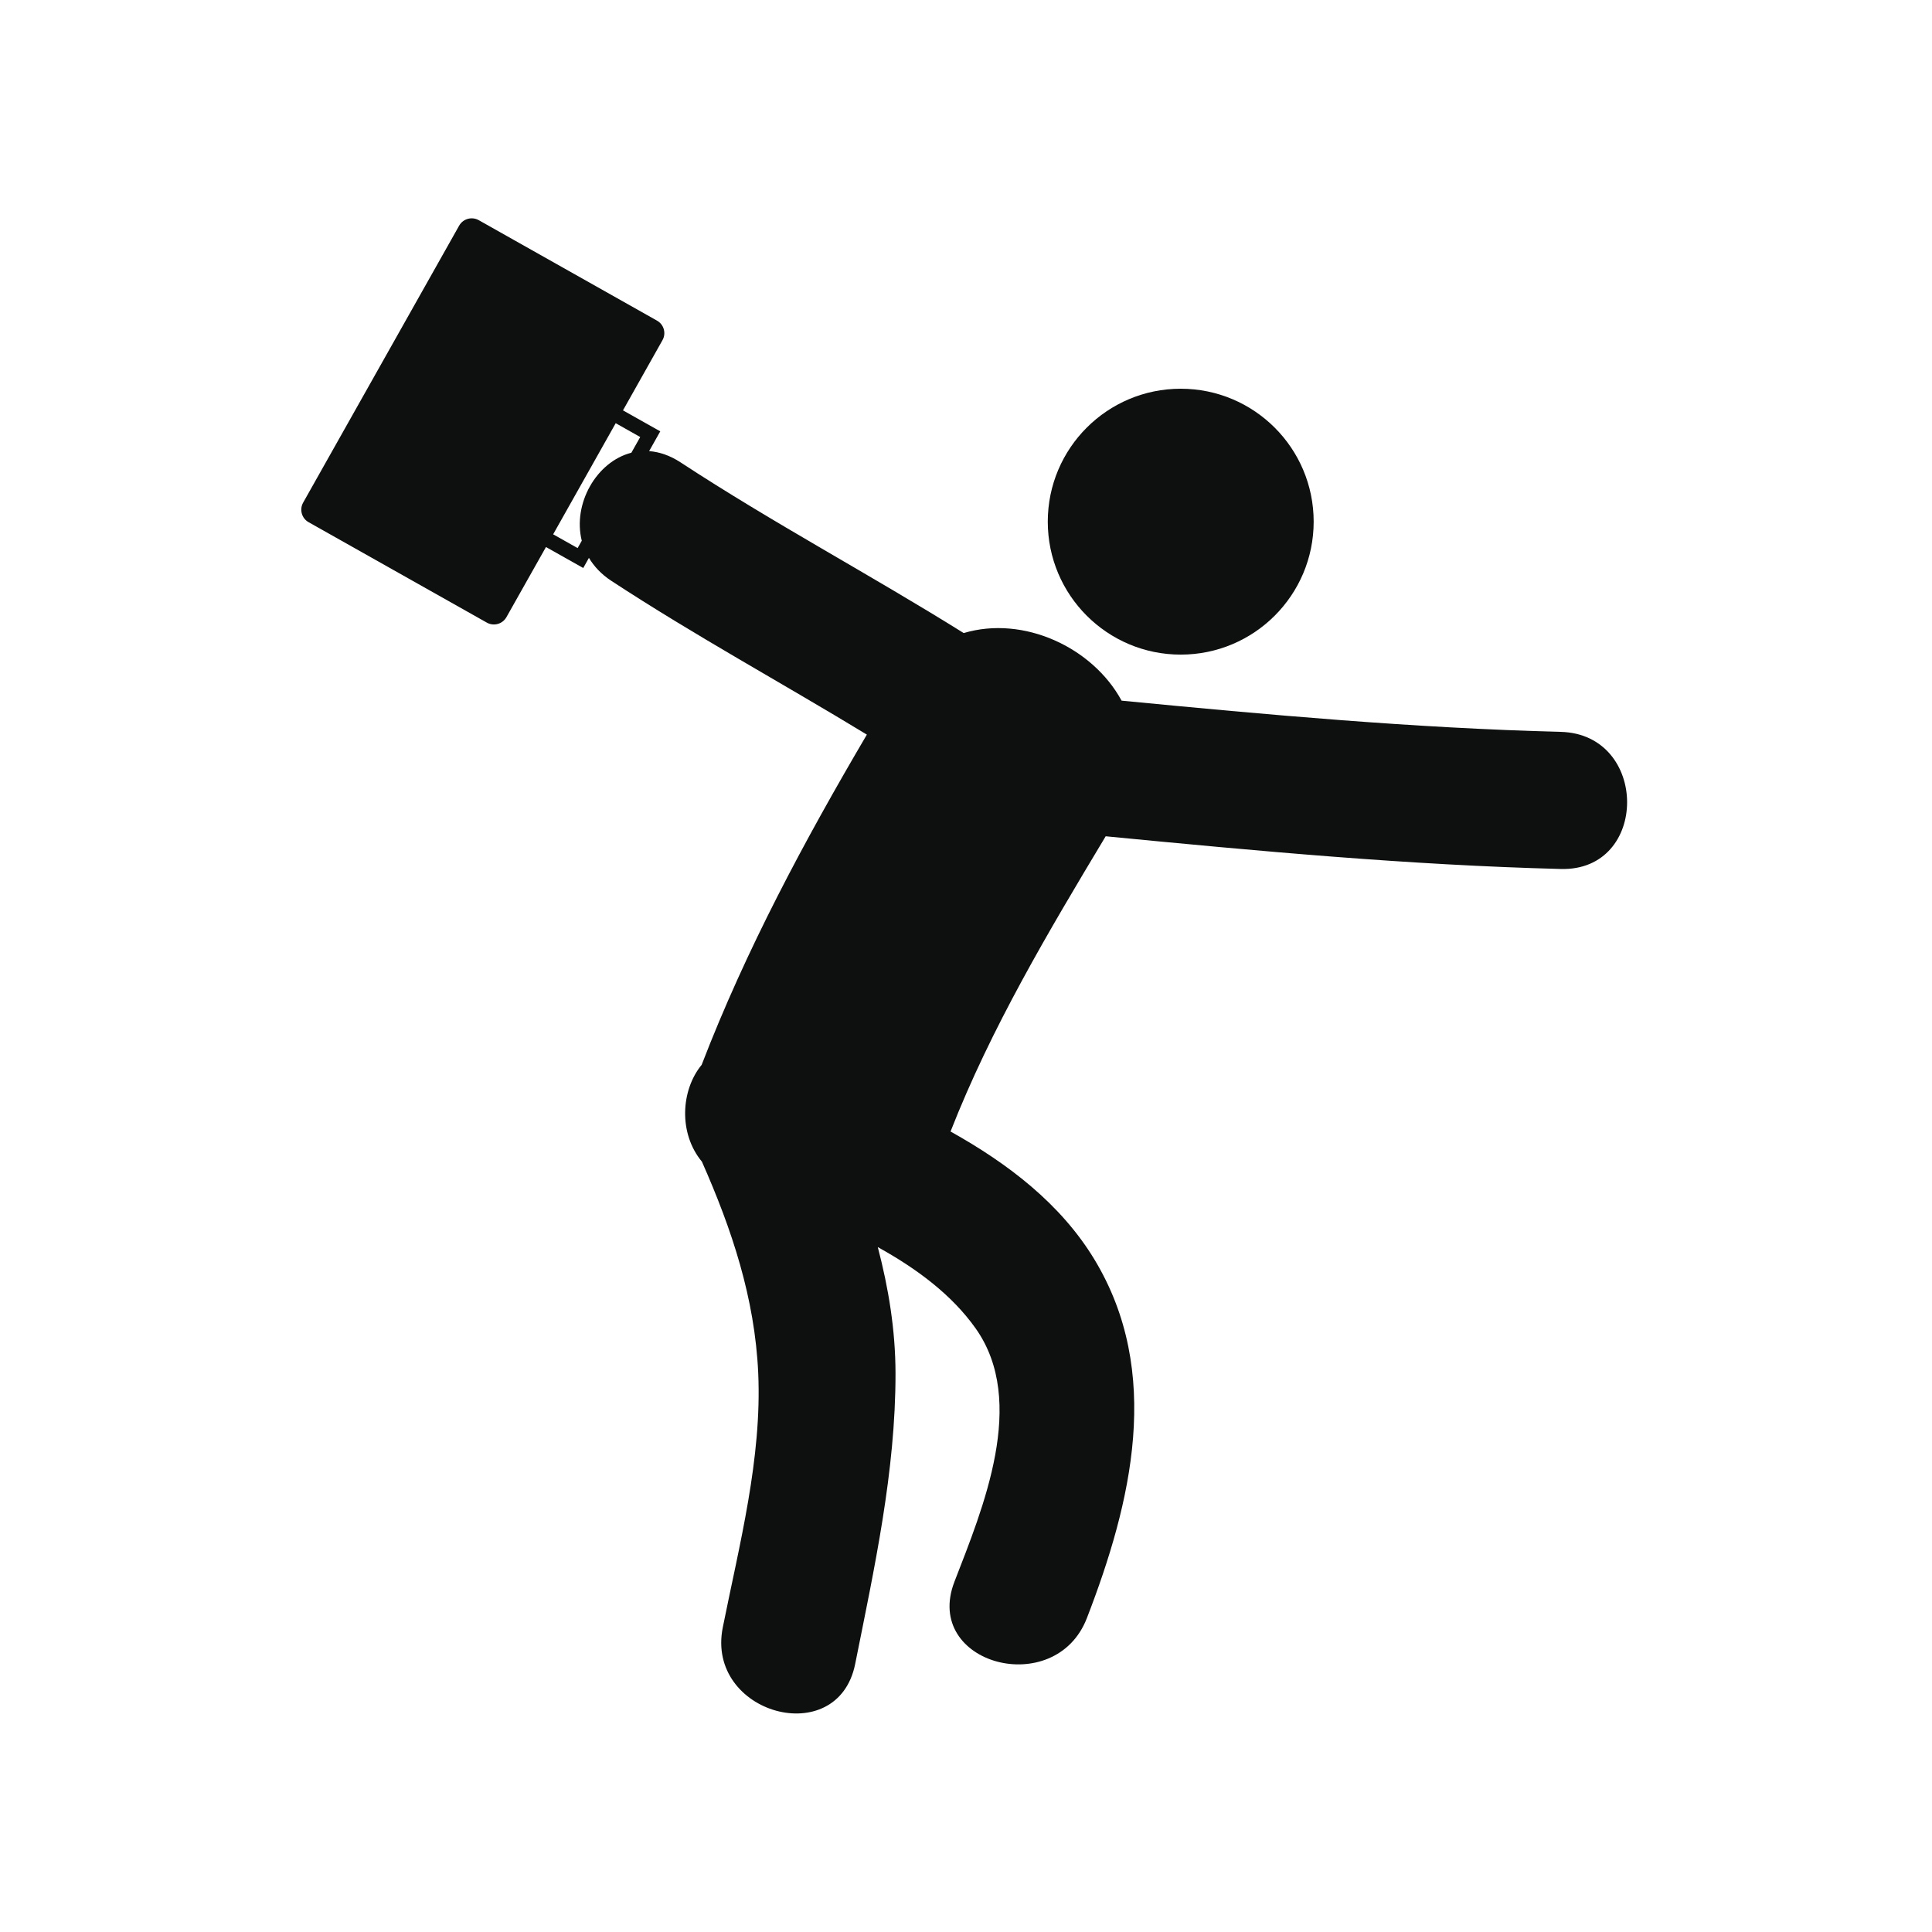
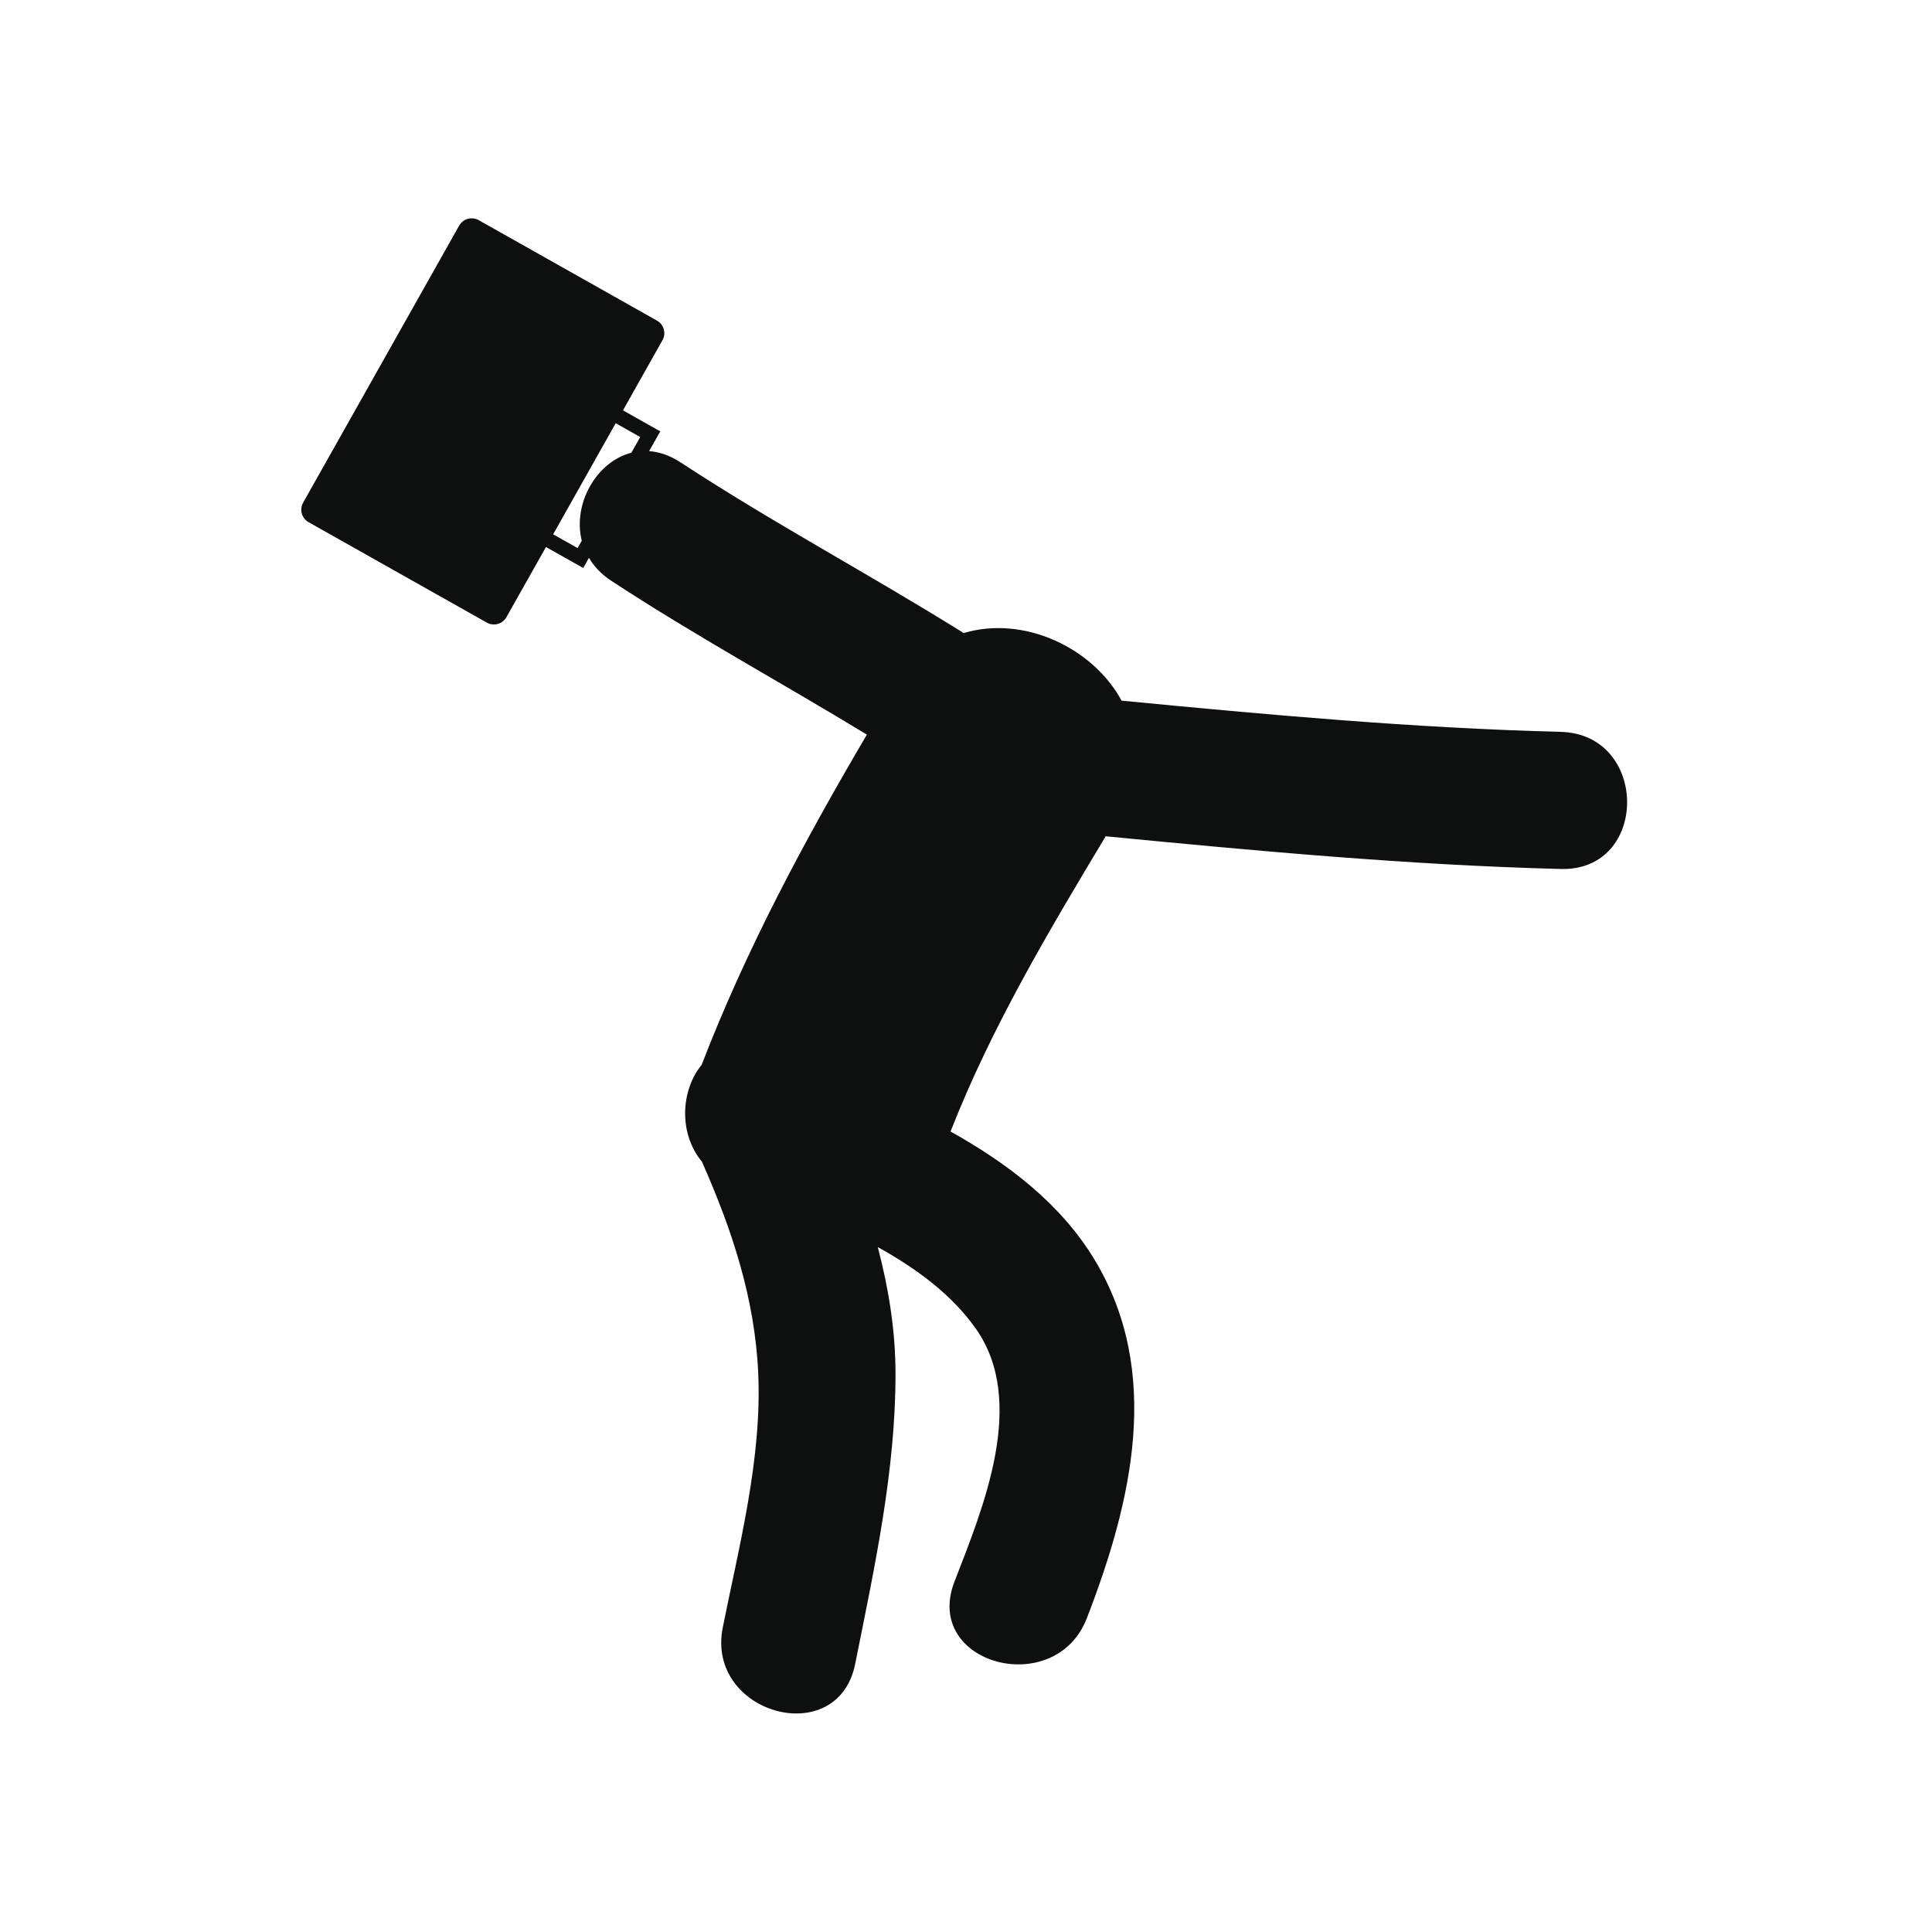
<svg xmlns="http://www.w3.org/2000/svg" version="1.1" id="Capa_1" x="0px" y="0px" width="64px" height="64px" viewBox="0 0 64 64" enable-background="new 0 0 64 64" xml:space="preserve">
  <g>
    <path fill="#0E0F0F" d="M51.701,24.244c-4.863-0.125-9.705-0.566-14.547-1.034c-0.959-1.767-3.25-2.831-5.23-2.239   c-3.097-1.935-6.324-3.651-9.379-5.654c-0.356-0.233-0.708-0.348-1.042-0.373l0.369-0.655l-1.235-0.695l1.308-2.324   c0.13-0.229,0.049-0.519-0.181-0.649L15.86,7.294c-0.231-0.129-0.521-0.048-0.65,0.181l-5.168,9.175   c-0.129,0.229-0.048,0.521,0.182,0.649l5.903,3.326c0.23,0.129,0.521,0.048,0.65-0.182l1.309-2.322l1.235,0.695l0.188-0.336   c0.169,0.283,0.411,0.544,0.742,0.761c2.756,1.807,5.651,3.382,8.465,5.094c-2.075,3.529-3.994,7.102-5.473,10.94   c-0.685,0.83-0.776,2.261,0.009,3.207c0.993,2.244,1.753,4.521,1.865,7.002c0.126,2.826-0.623,5.679-1.174,8.427   c-0.574,2.864,3.81,4.084,4.386,1.209c0.636-3.179,1.341-6.379,1.336-9.636c-0.003-1.424-0.23-2.813-0.587-4.172   c1.285,0.711,2.449,1.573,3.243,2.695c1.72,2.432,0.236,5.957-0.703,8.387c-1.06,2.739,3.339,3.914,4.386,1.209   c1.484-3.84,2.516-8.145,0.244-11.892c-1.107-1.823-2.838-3.157-4.76-4.228c1.344-3.435,3.245-6.625,5.139-9.78   c5.016,0.486,10.035,0.954,15.074,1.083C54.637,28.868,54.629,24.319,51.701,24.244z M20.915,14.997   c-1.158,0.297-1.949,1.69-1.643,2.916l-0.138,0.243l-0.81-0.456l2.072-3.681l0.812,0.458L20.915,14.997z" />
-     <circle fill="#0E0F0F" cx="39.113" cy="17.281" r="4.404" />
  </g>
</svg>